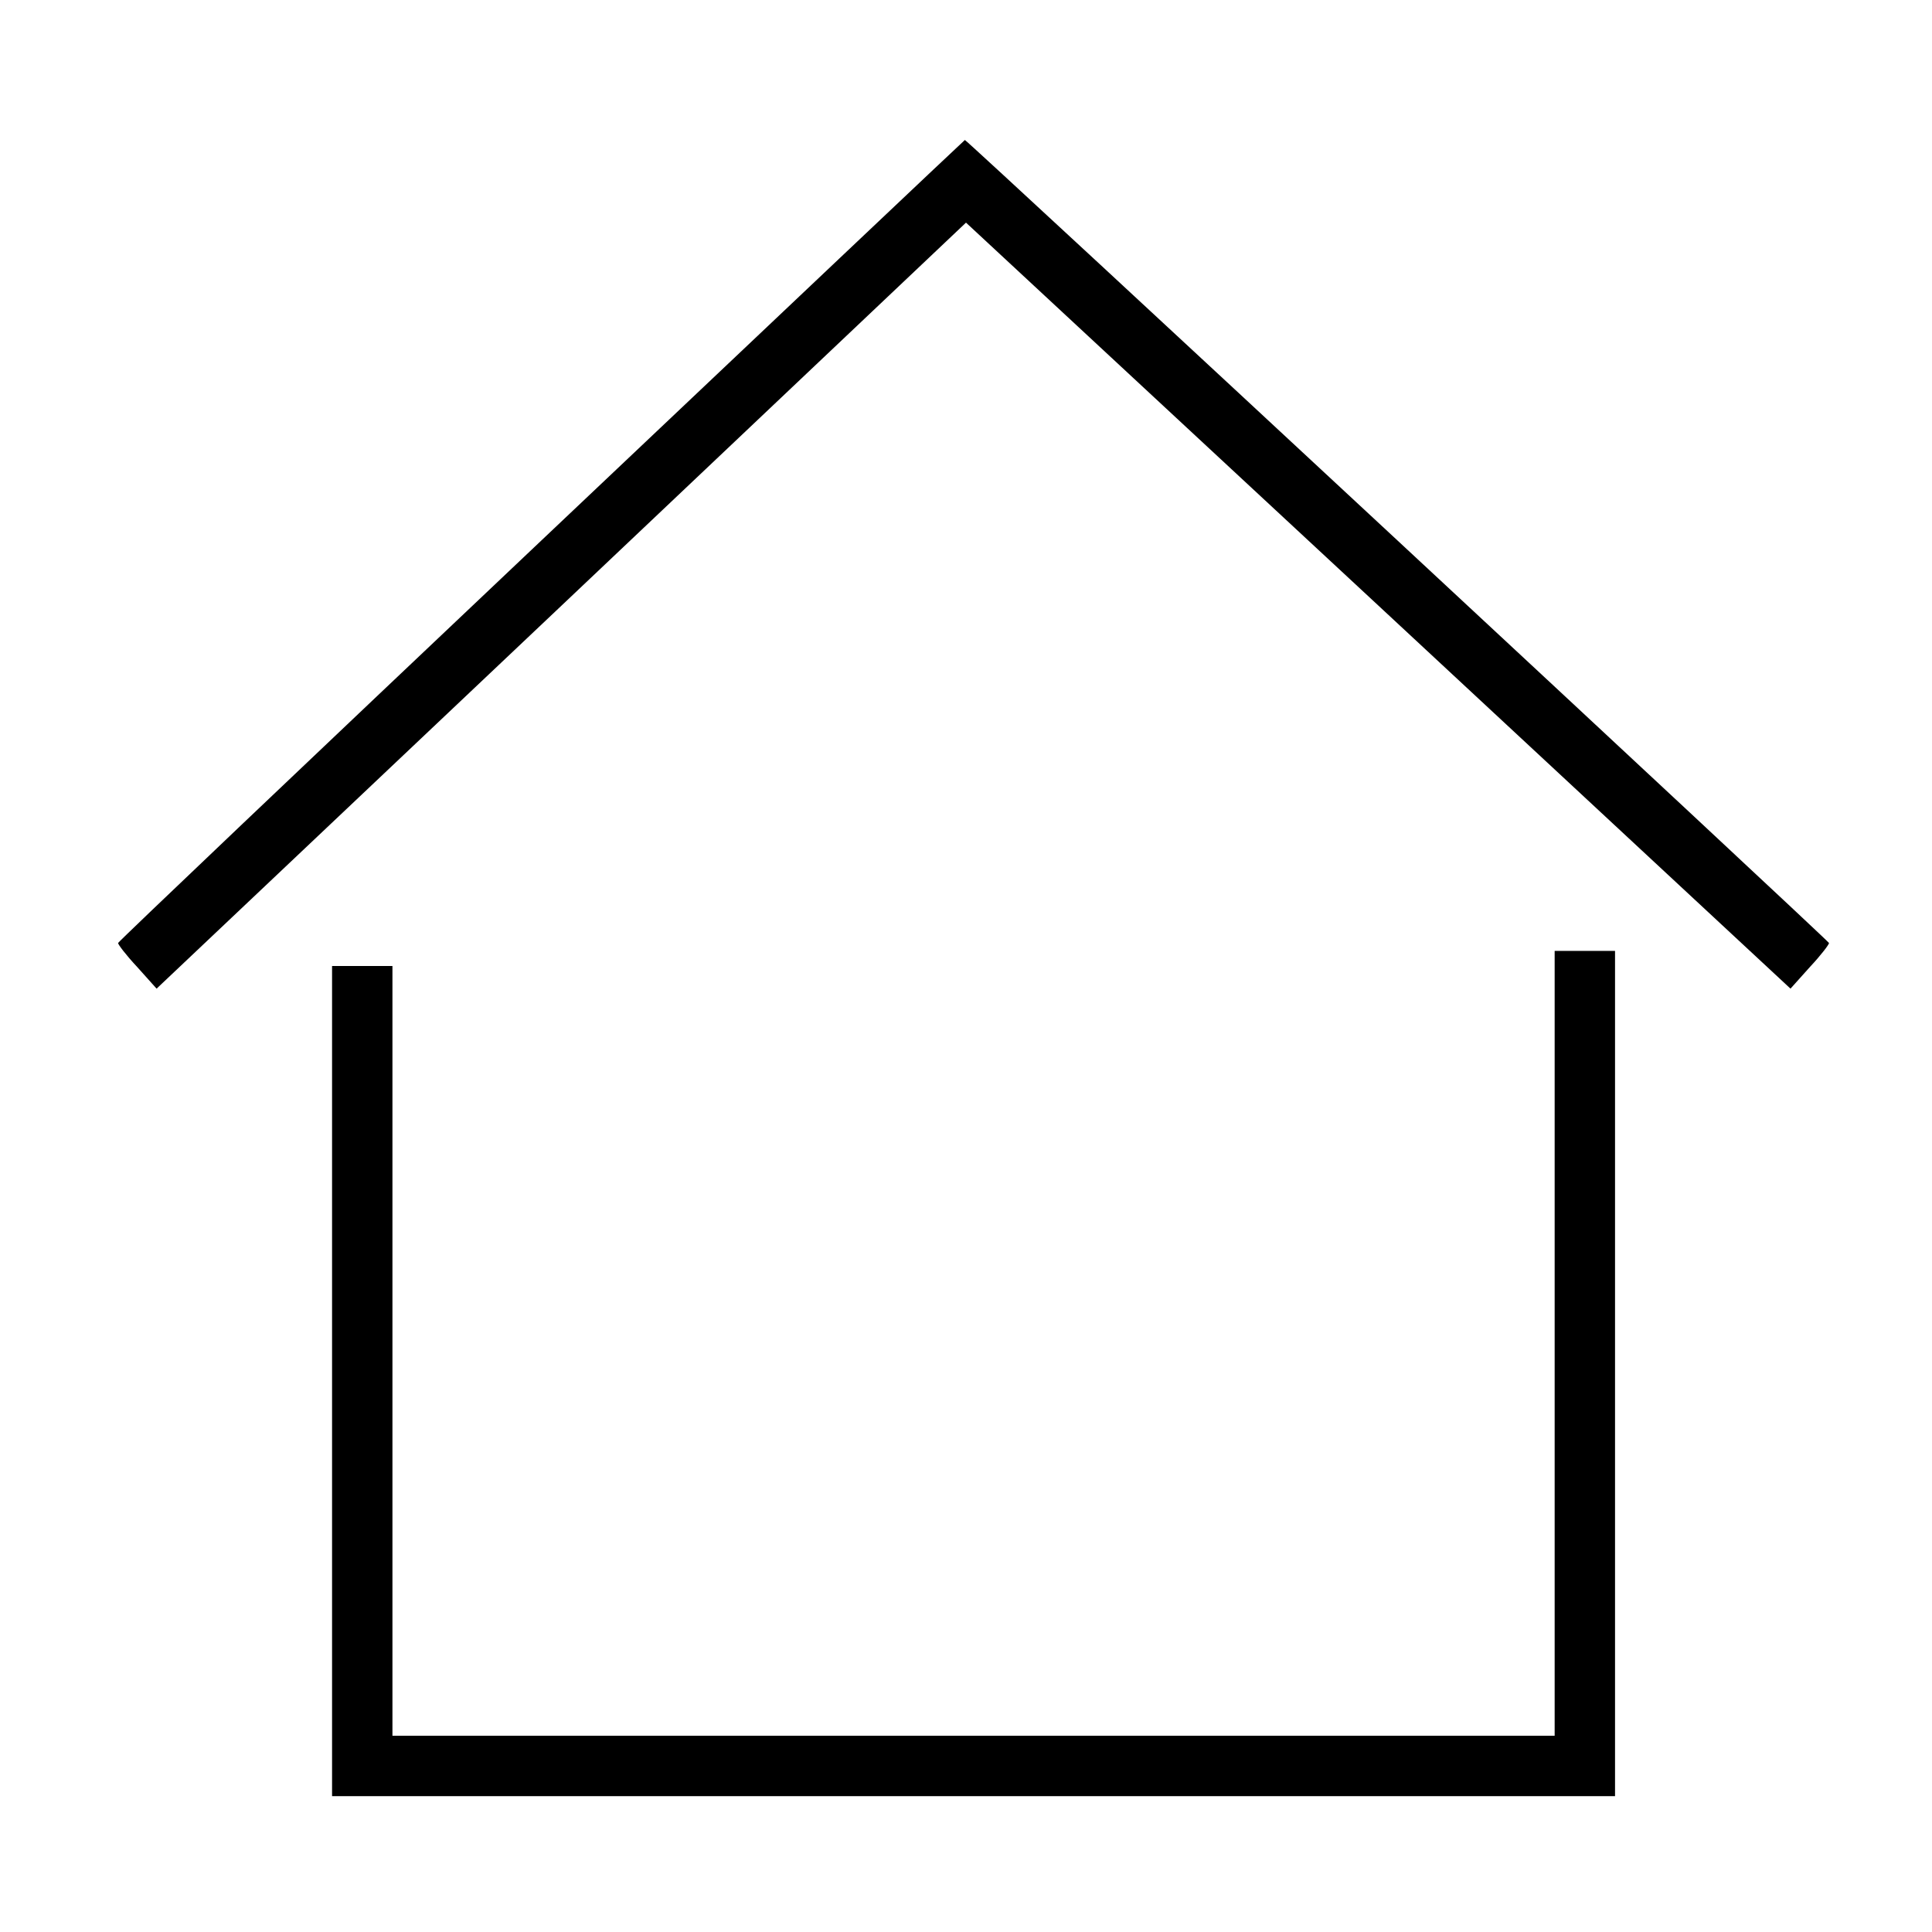
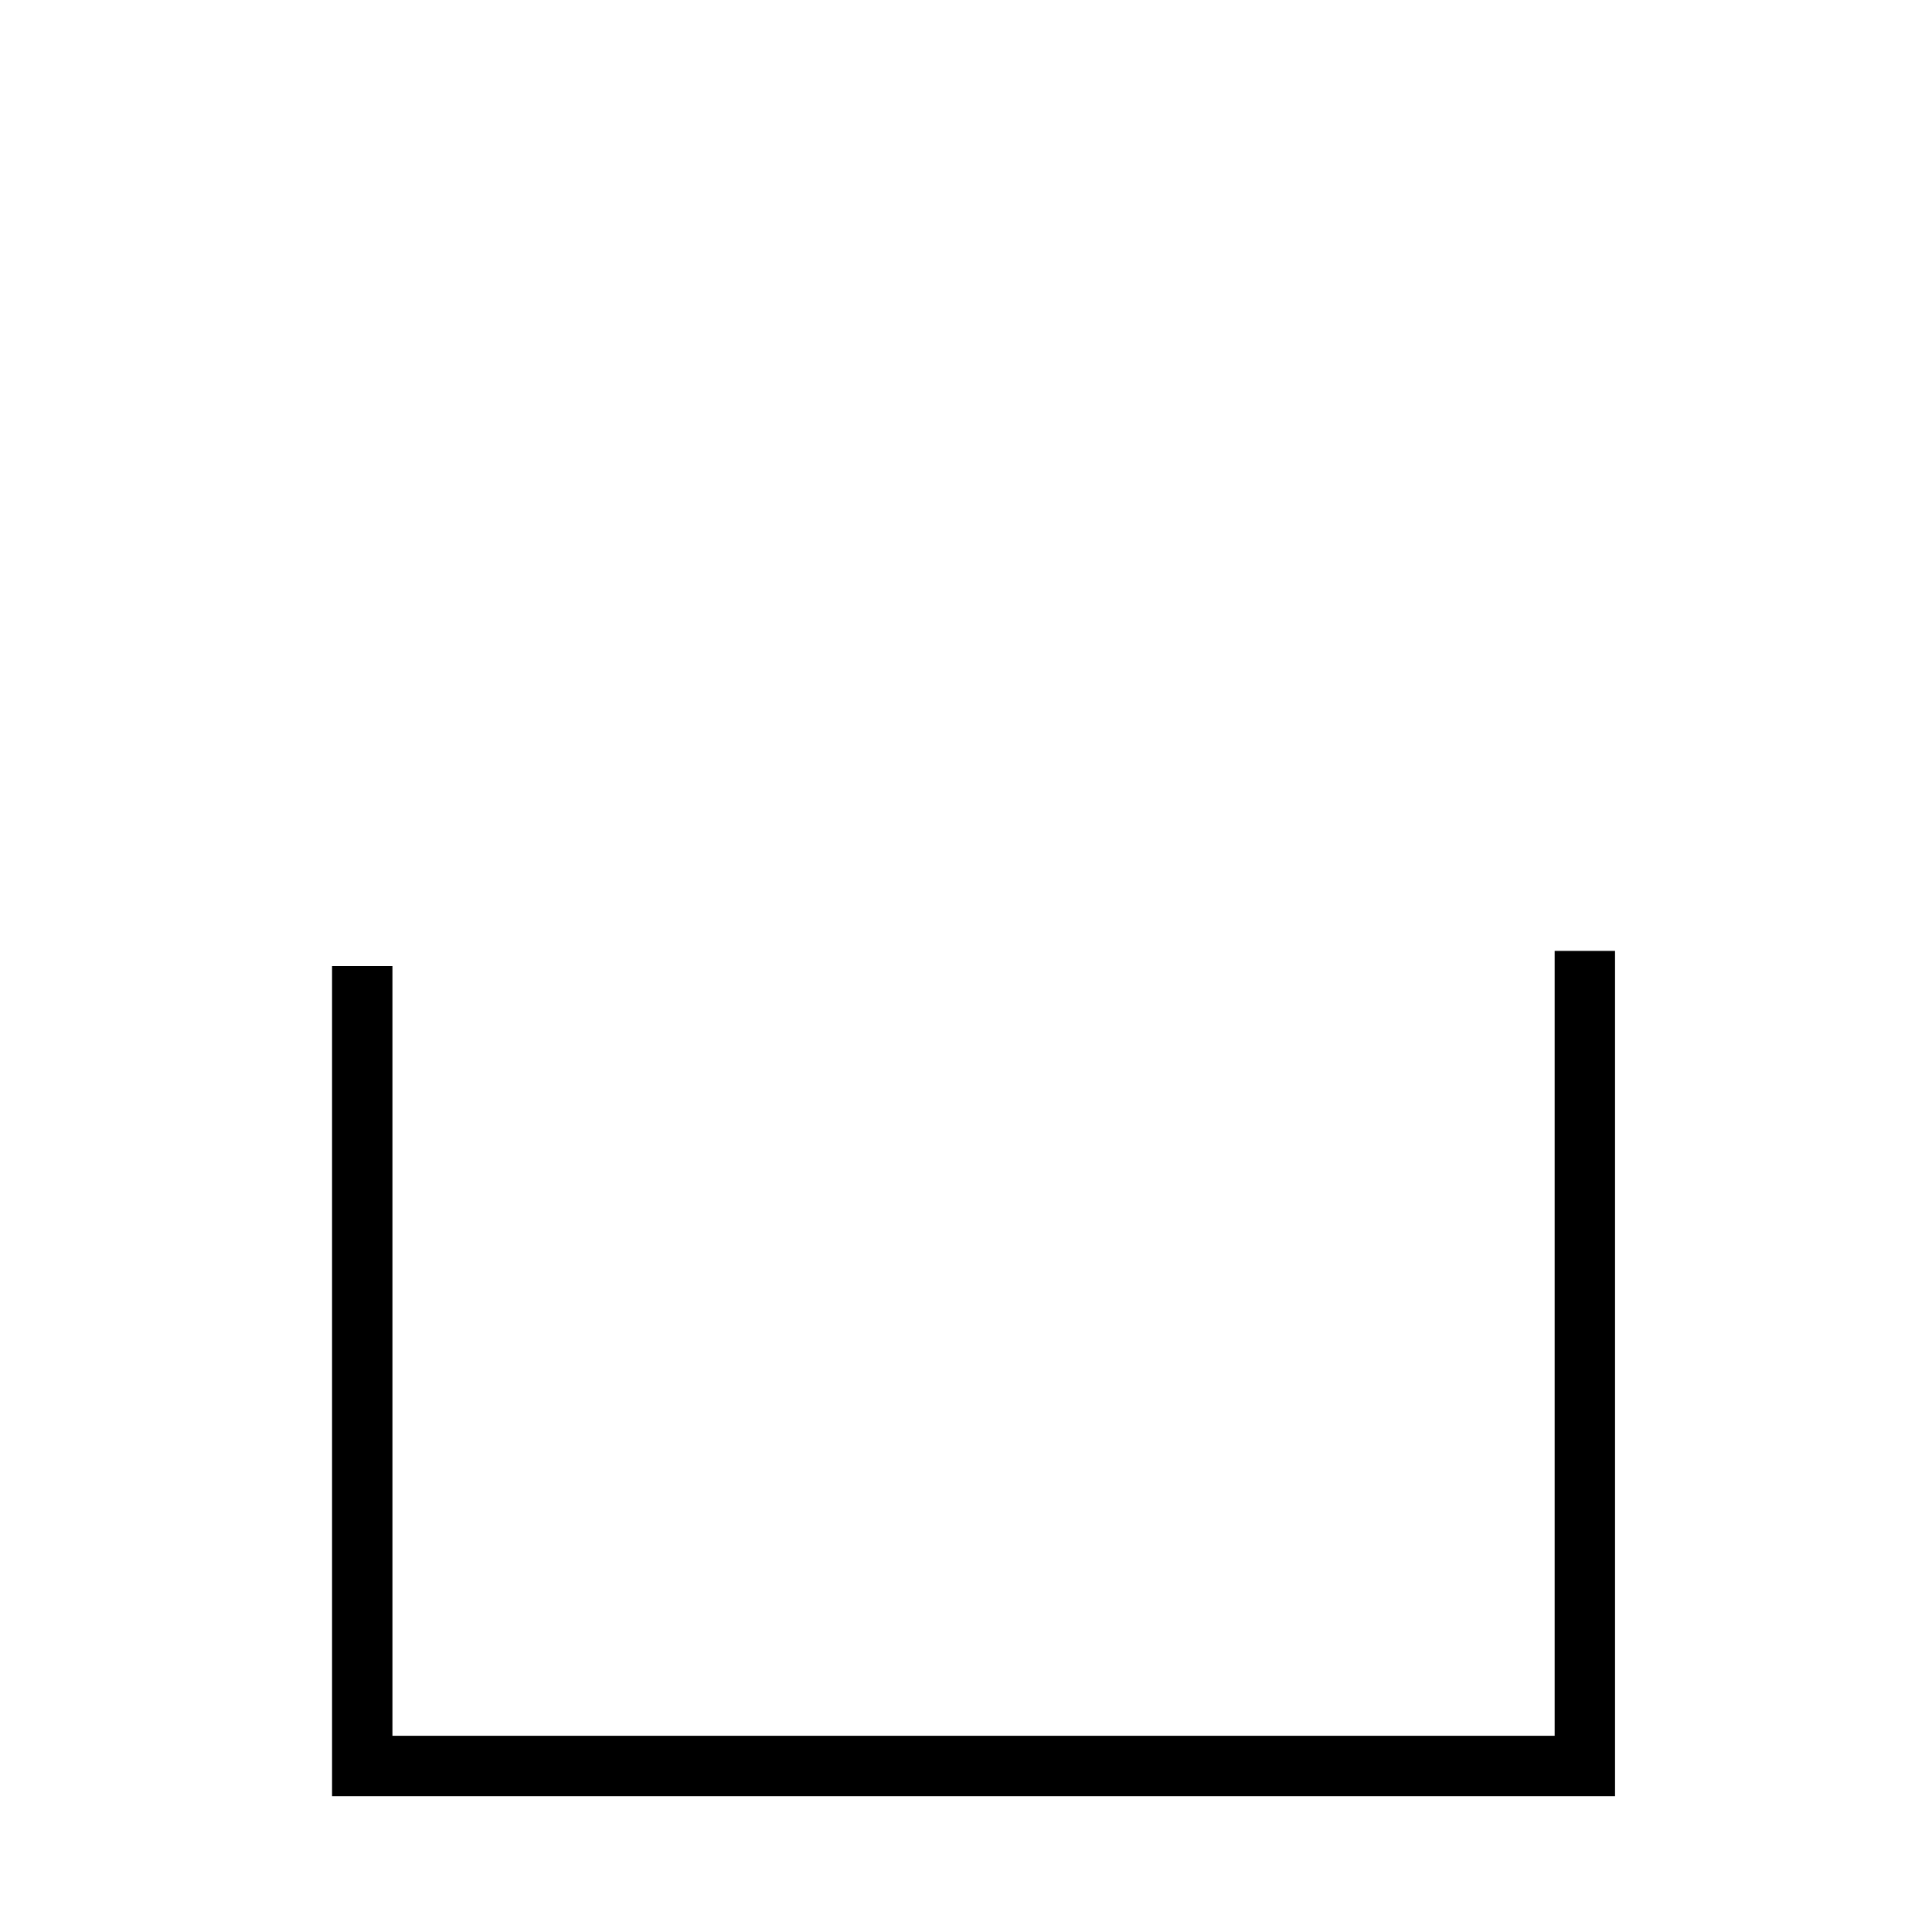
<svg xmlns="http://www.w3.org/2000/svg" version="1.0" width="512" height="512" viewBox="0 0 512 512" preserveAspectRatio="xMidYMid meet">
  <g transform="translate(0,512) scale(0.1,-0.1)" stroke="none">
-     <path d="M1435 3688 c-616 -583 -1121 -1063 -1122 -1067 -1 -3 21 -32 50 -63 l52 -58 1073 1015 1072 1015 1093 -1015 1092 -1015 52 58 c29 31 51 60 50 63 -2 7 -2286 2130 -2290 2128 -1 0 -506 -478 -1122 -1061z" />
-     <path d="M4120 1560 l0 -1040 -1540 0 -1540 0 0 1020 0 1020 -80 0 -80 0 0 -1100 0 -1100 1700 0 1700 0 0 1120 0 1120 -80 0 -80 0 0 -1040z" />
+     <path d="M4120 1560 l0 -1040 -1540 0 -1540 0 0 1020 0 1020 -80 0 -80 0 0 -1100 0 -1100 1700 0 1700 0 0 1120 0 1120 -80 0 -80 0 0 -1040" />
  </g>
</svg>